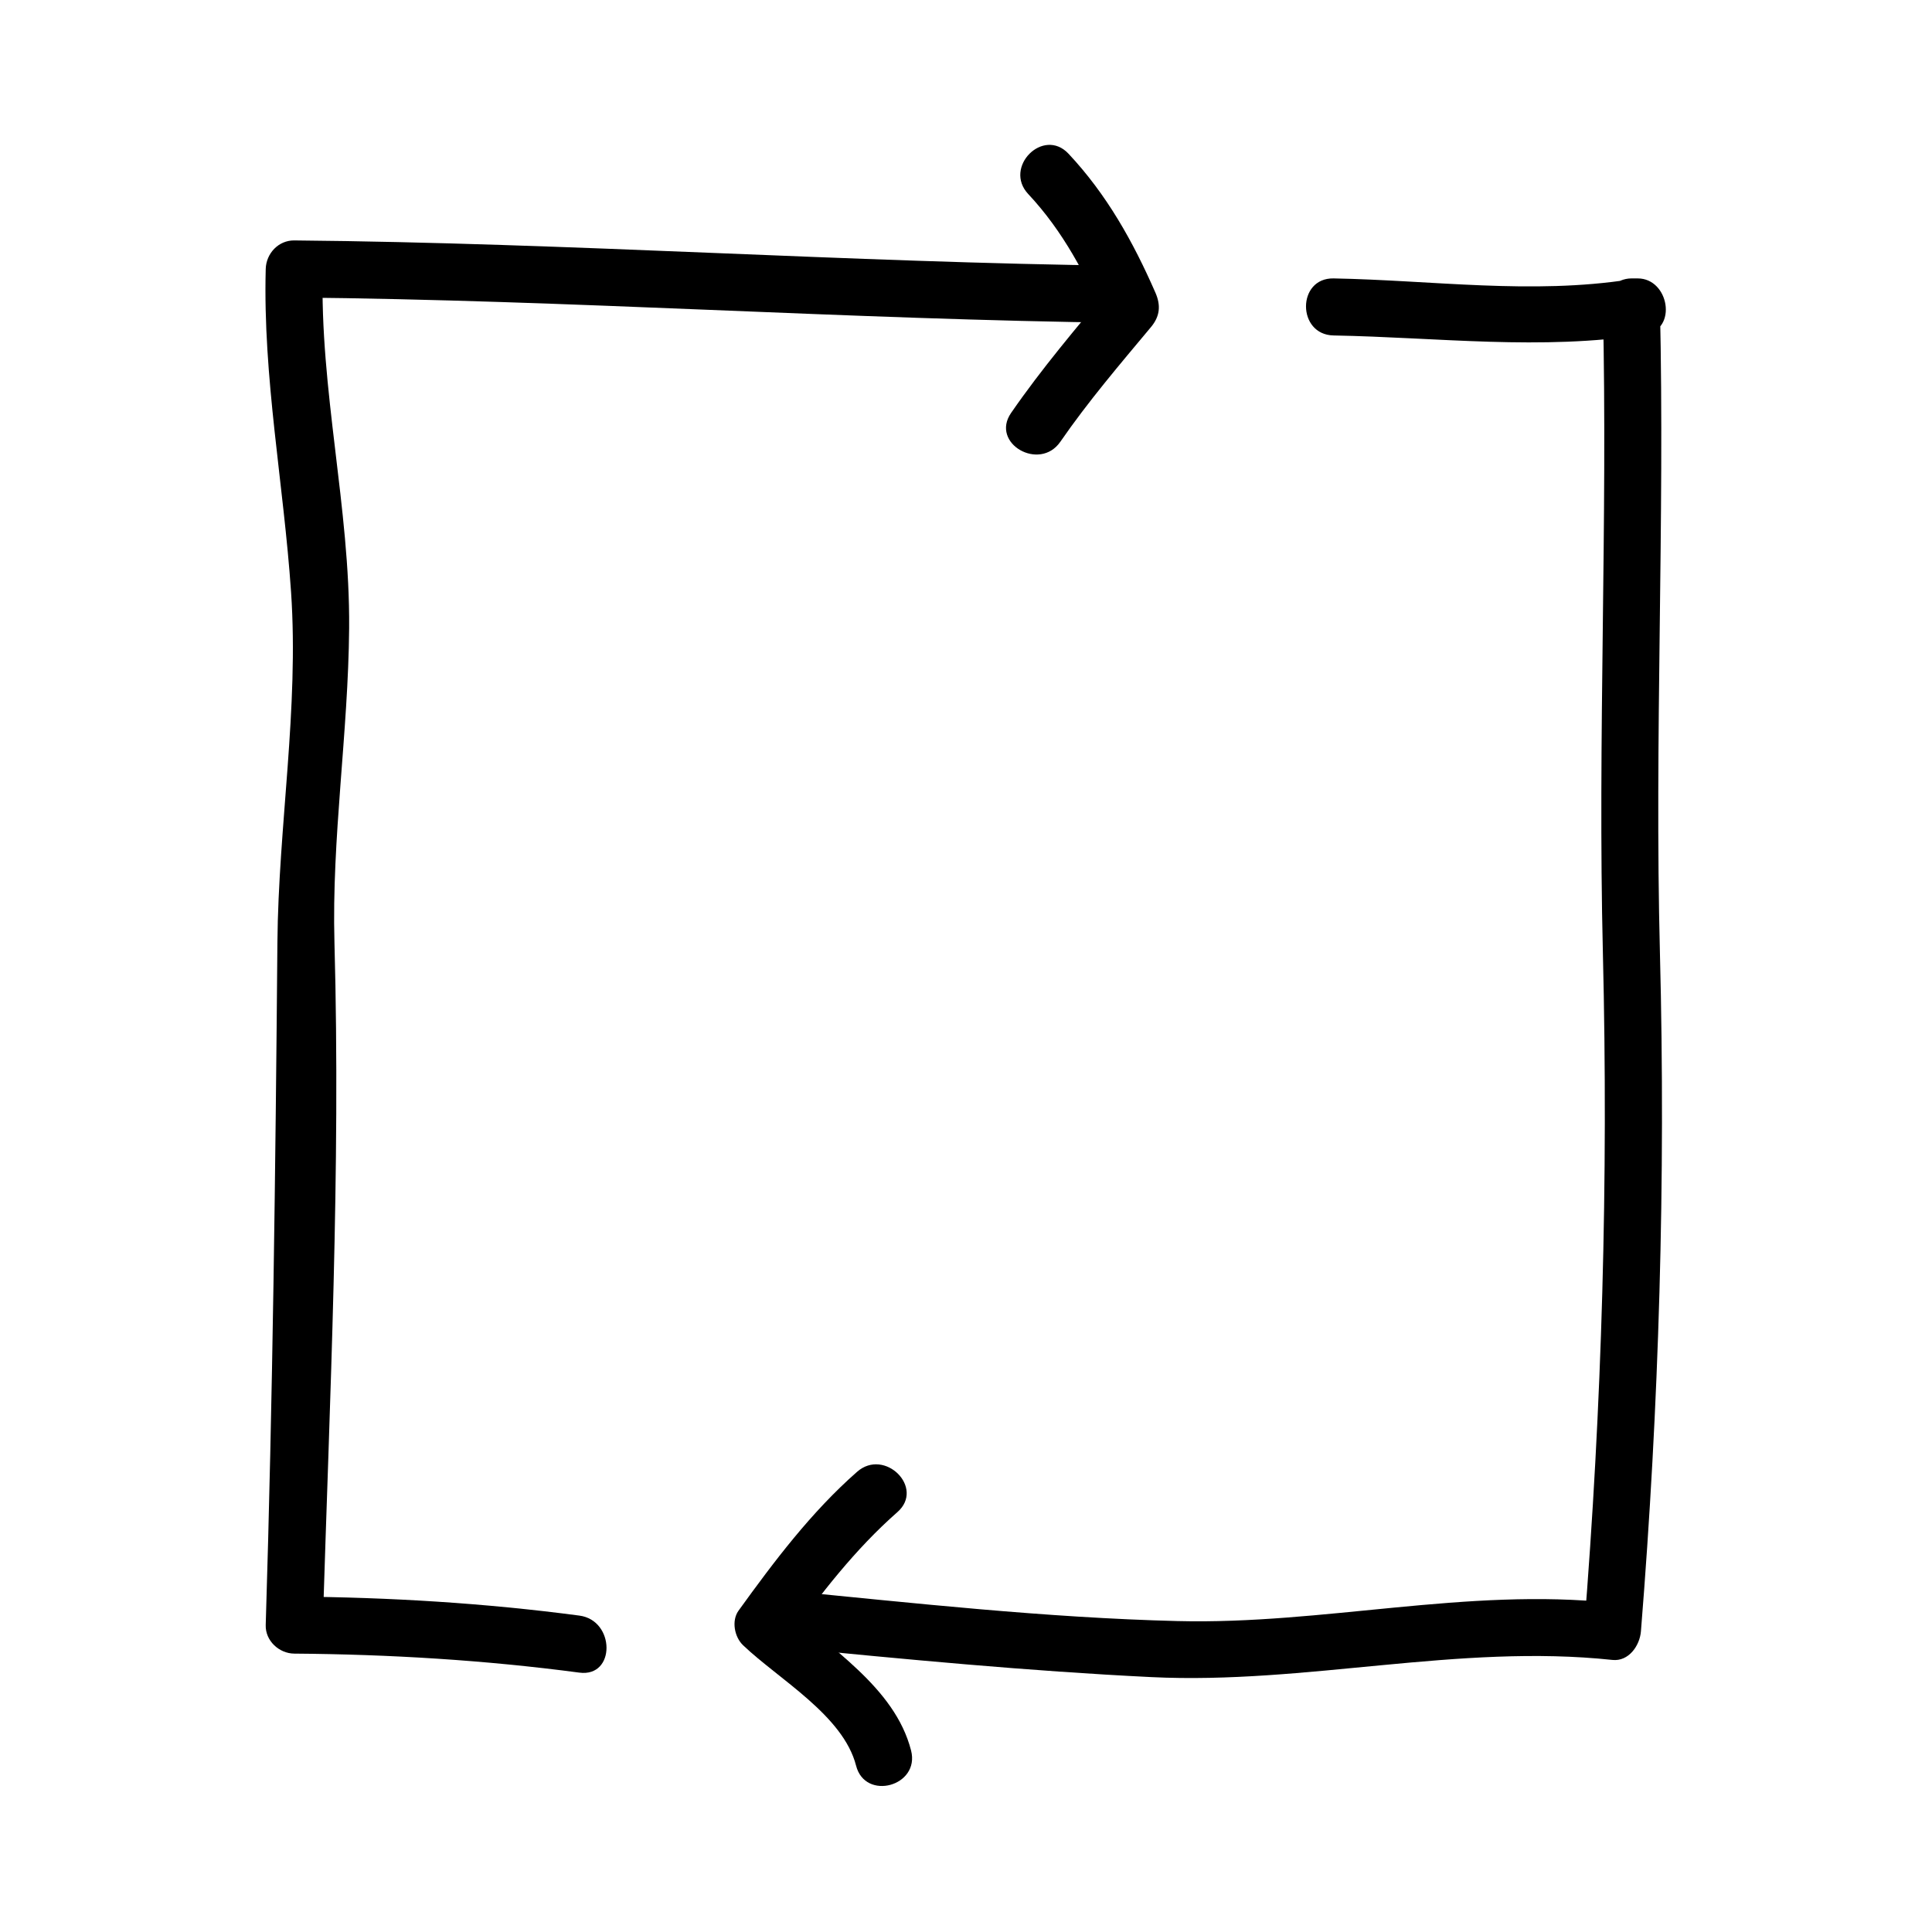
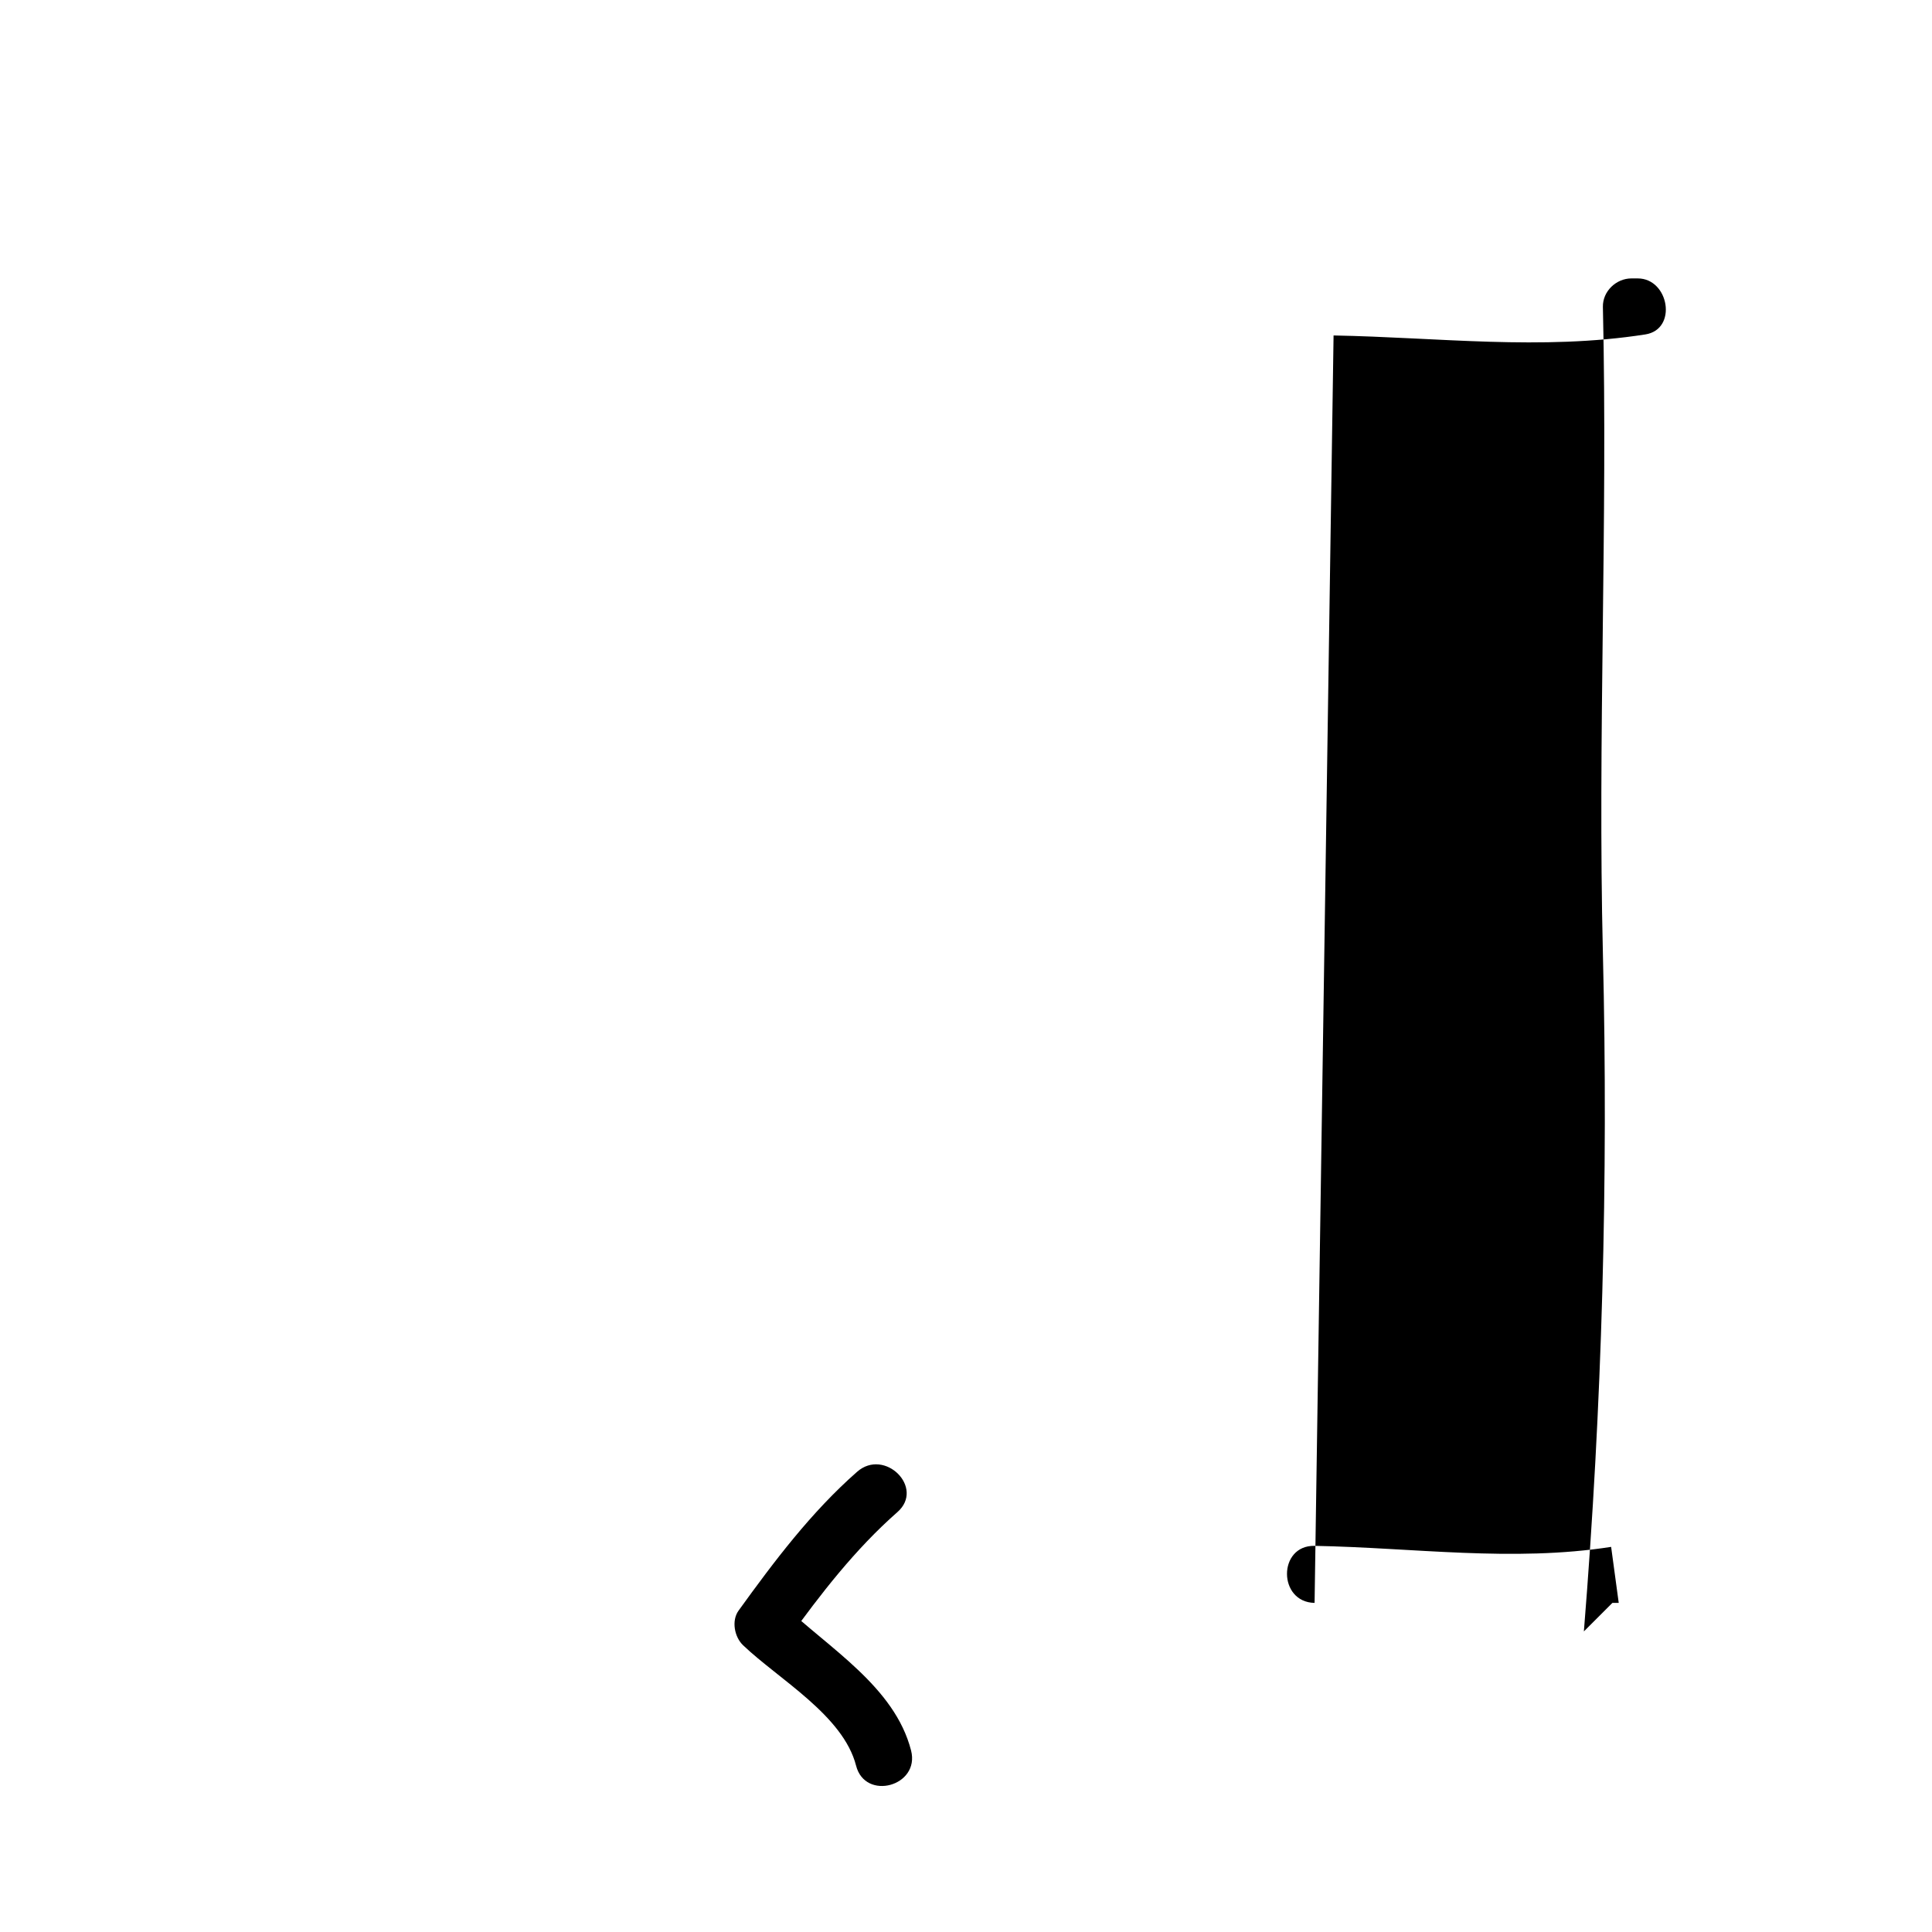
<svg xmlns="http://www.w3.org/2000/svg" fill="#000000" width="800px" height="800px" version="1.1" viewBox="144 144 512 512">
  <g>
-     <path d="m416.49 195.42c9.238 9.859 15.277 21.457 20.645 33.734 0.398-3.047 0.789-6.102 1.184-9.152-9.109 10.902-18.297 21.734-26.375 33.438-5.551 8.047 7.559 15.594 13.055 7.633 7.344-10.645 15.73-20.465 24.008-30.379 2.41-2.875 2.664-5.769 1.184-9.152-5.91-13.504-12.887-25.996-23.016-36.797-6.672-7.141-17.34 3.57-10.684 10.676z" />
    <path d="m371.14 534.04c-12.156 10.68-21.977 23.723-31.414 36.793-1.93 2.68-1.09 6.988 1.184 9.16 9.465 9.055 26.547 18.582 29.961 31.93 2.414 9.438 16.992 5.43 14.574-4.019-4.348-16.965-21.93-27.195-33.852-38.602 0.395 3.055 0.785 6.106 1.184 9.16 8.707-12.055 17.84-23.887 29.043-33.738 7.348-6.441-3.391-17.094-10.68-10.684z" />
-     <path d="m497.41 232.9c27.727 0.508 55.035 4.031 82.621-0.273 8.605-1.34 6.281-14.844-2.012-14.844h-1.676c-4.051 0-7.652 3.438-7.559 7.559 1.305 57.102-1.395 114.2 0 171.3 1.465 60.016-0.211 119.85-5.039 179.7l7.559-7.559c-38.598-4.121-76.59 5.785-115.24 4.816-34.984-0.875-69.949-4.777-104.75-8.172-9.699-0.945-9.609 14.176 0 15.113 32.555 3.176 65.129 6.316 97.809 7.91 40.988 1.992 81.32-8.914 122.18-4.551 4.332 0.465 7.254-3.805 7.559-7.559 4.828-59.828 6.578-119.68 5.039-179.7-1.465-57.098 1.305-114.2 0-171.3-2.519 2.519-5.039 5.039-7.559 7.559h1.676c-0.672-4.949-1.34-9.895-2.012-14.844-26.113 4.07-52.375 0.211-78.598-0.273-9.746-0.176-9.727 14.938 0.008 15.117z" />
-     <path d="m441.98 214.43c-73.34-0.891-146.63-6.047-220-6.715-4.203-0.039-7.445 3.465-7.559 7.559-0.777 28.805 4.766 56.996 6.715 85.648 2.106 30.883-3.359 62.004-3.621 92.902-0.508 60.352-1.23 120.48-3.098 180.84-0.125 4.141 3.535 7.527 7.559 7.559 25.312 0.191 50.473 1.715 75.57 5.039 9.645 1.273 9.516-13.855 0-15.113-25.102-3.324-50.262-4.848-75.57-5.039l7.559 7.559c1.863-60.305 4.758-120.48 3.098-180.84-0.762-27.785 3.668-55.566 3.891-83.359 0.25-31.926-7.856-63.168-6.988-95.191-2.519 2.519-5.039 5.039-7.559 7.559 73.363 0.676 146.66 5.828 220 6.715 9.758 0.109 9.746-15.004 0.004-15.121z" />
+     <path d="m497.41 232.9c27.727 0.508 55.035 4.031 82.621-0.273 8.605-1.34 6.281-14.844-2.012-14.844h-1.676c-4.051 0-7.652 3.438-7.559 7.559 1.305 57.102-1.395 114.2 0 171.3 1.465 60.016-0.211 119.85-5.039 179.7l7.559-7.559h1.676c-0.672-4.949-1.34-9.895-2.012-14.844-26.113 4.07-52.375 0.211-78.598-0.273-9.746-0.176-9.727 14.938 0.008 15.117z" />
  </g>
</svg>